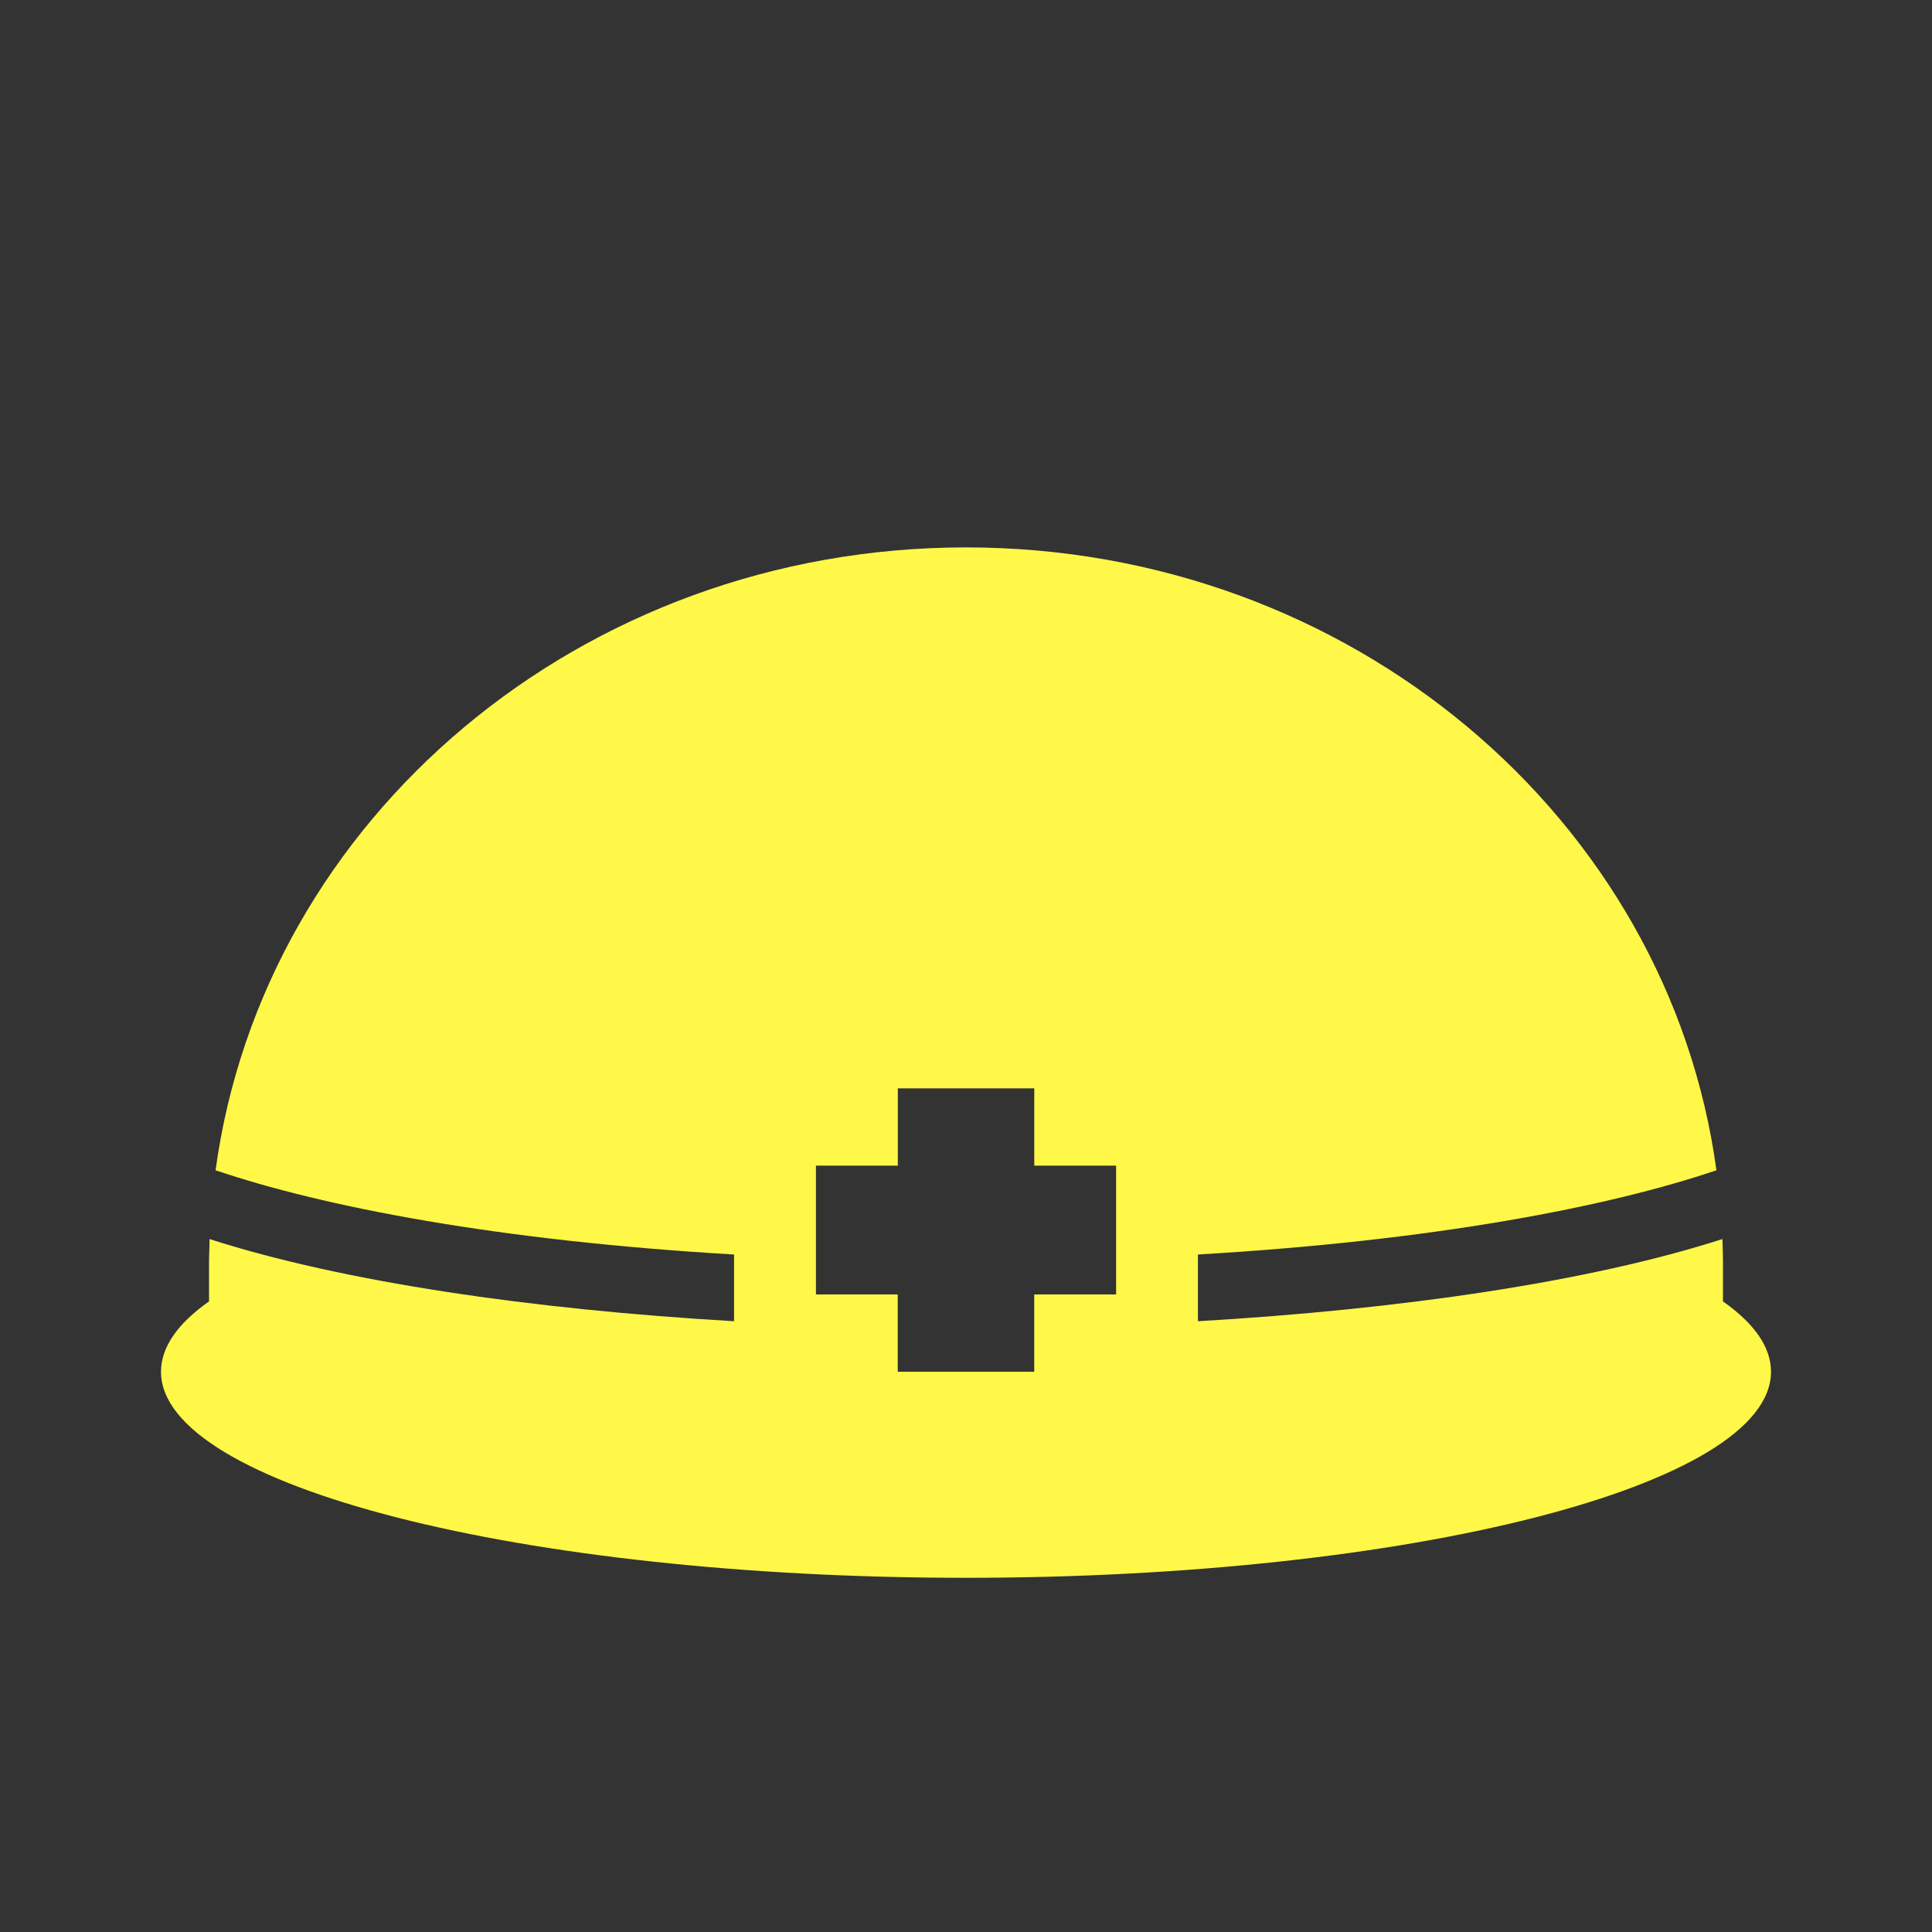
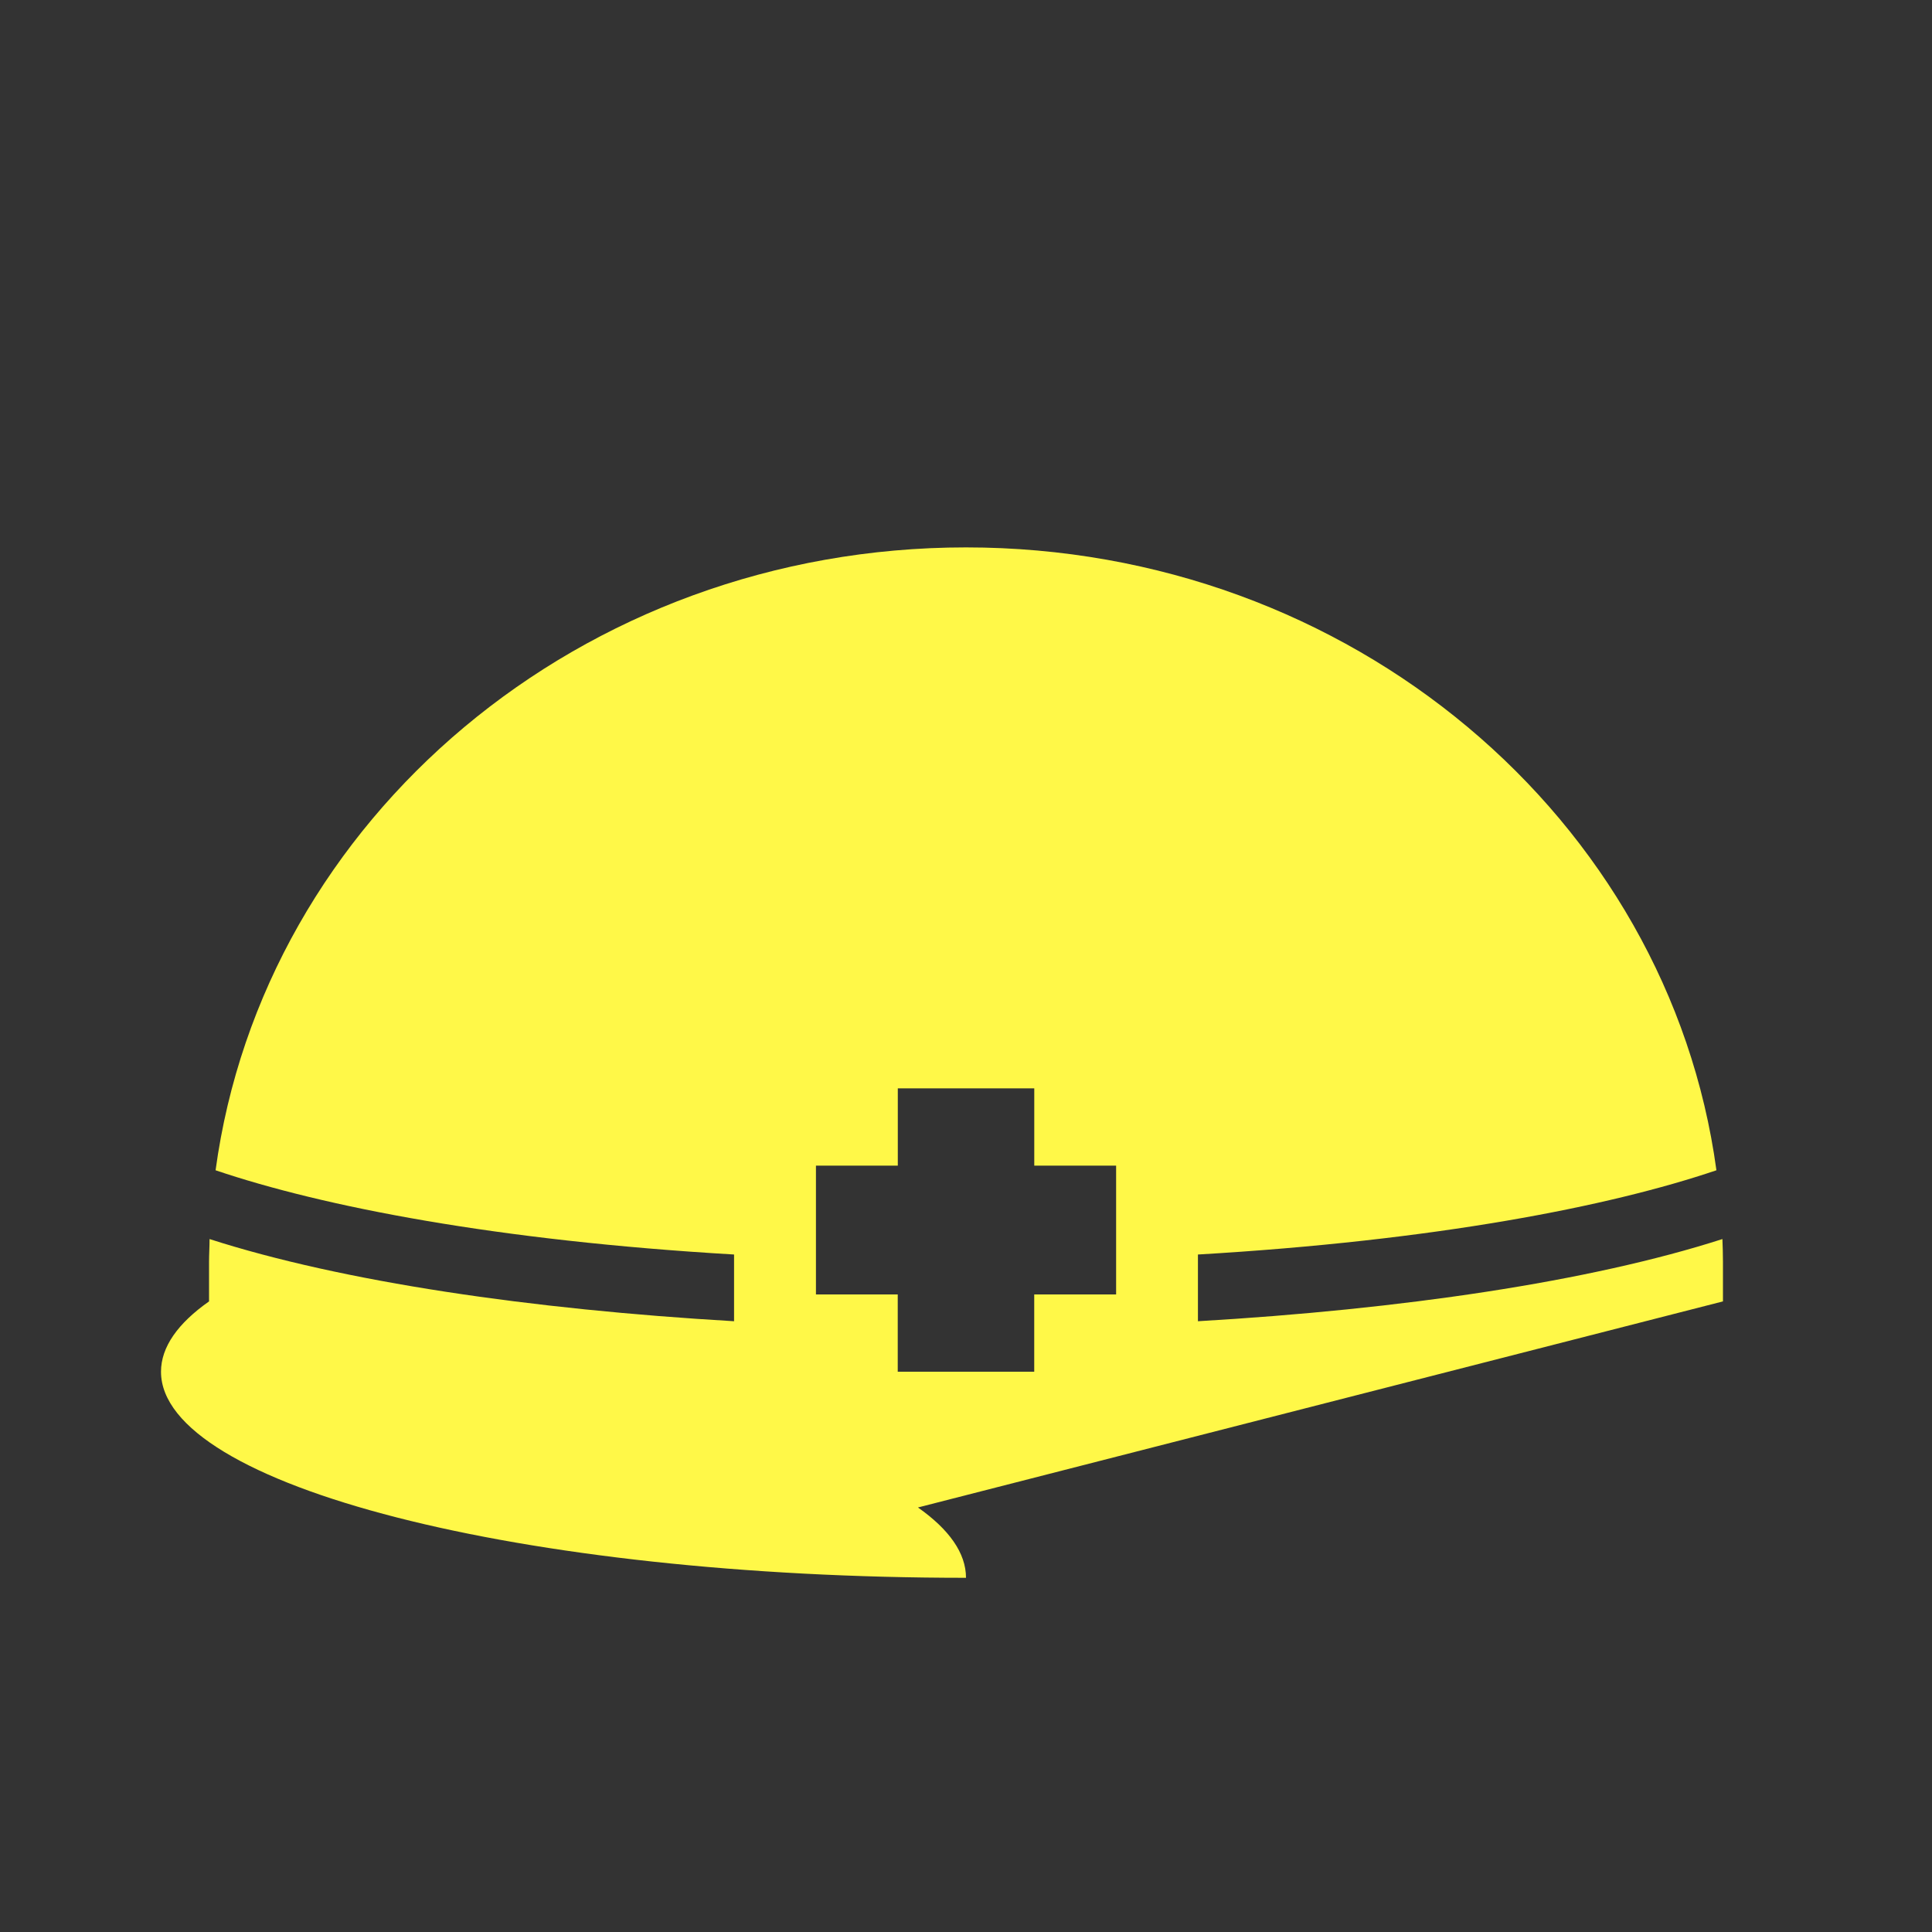
<svg xmlns="http://www.w3.org/2000/svg" width="60" height="60" viewBox="0 0 60 60" fill="none">
  <rect x="0" y="0" width="60" height="60" fill="#333333" stroke="none" />
-   <path d="M53.508 40.416v-1.224c0-.24-.008-.48-.017-.712-4.127 1.328-9.983 2.184-16.288 2.552V38.96c7.373-.432 12.772-1.488 16.102-2.616C51.822 25.432 41.958 17 30 17S8.178 25.432 6.695 36.344c3.33 1.128 8.729 2.184 16.102 2.616v2.072c-6.306-.368-12.161-1.224-16.289-2.552 0 .24-.016.472-.016.712v1.224C5.525 41.096 5 41.832 5 42.6 5 46.136 16.195 49 30 49s25-2.864 25-6.4c0-.768-.525-1.504-1.492-2.184zM34.661 40.2h-2.542v2.4H27.88v-2.4h-2.54v-4h2.542v-2.4h4.238v2.4h2.542v4z" fill="#fff848" />
+   <path d="M53.508 40.416v-1.224c0-.24-.008-.48-.017-.712-4.127 1.328-9.983 2.184-16.288 2.552V38.96c7.373-.432 12.772-1.488 16.102-2.616C51.822 25.432 41.958 17 30 17S8.178 25.432 6.695 36.344c3.33 1.128 8.729 2.184 16.102 2.616v2.072c-6.306-.368-12.161-1.224-16.289-2.552 0 .24-.016.472-.016.712v1.224C5.525 41.096 5 41.832 5 42.6 5 46.136 16.195 49 30 49c0-.768-.525-1.504-1.492-2.184zM34.661 40.2h-2.542v2.4H27.88v-2.4h-2.54v-4h2.542v-2.4h4.238v2.4h2.542v4z" fill="#fff848" />
</svg>